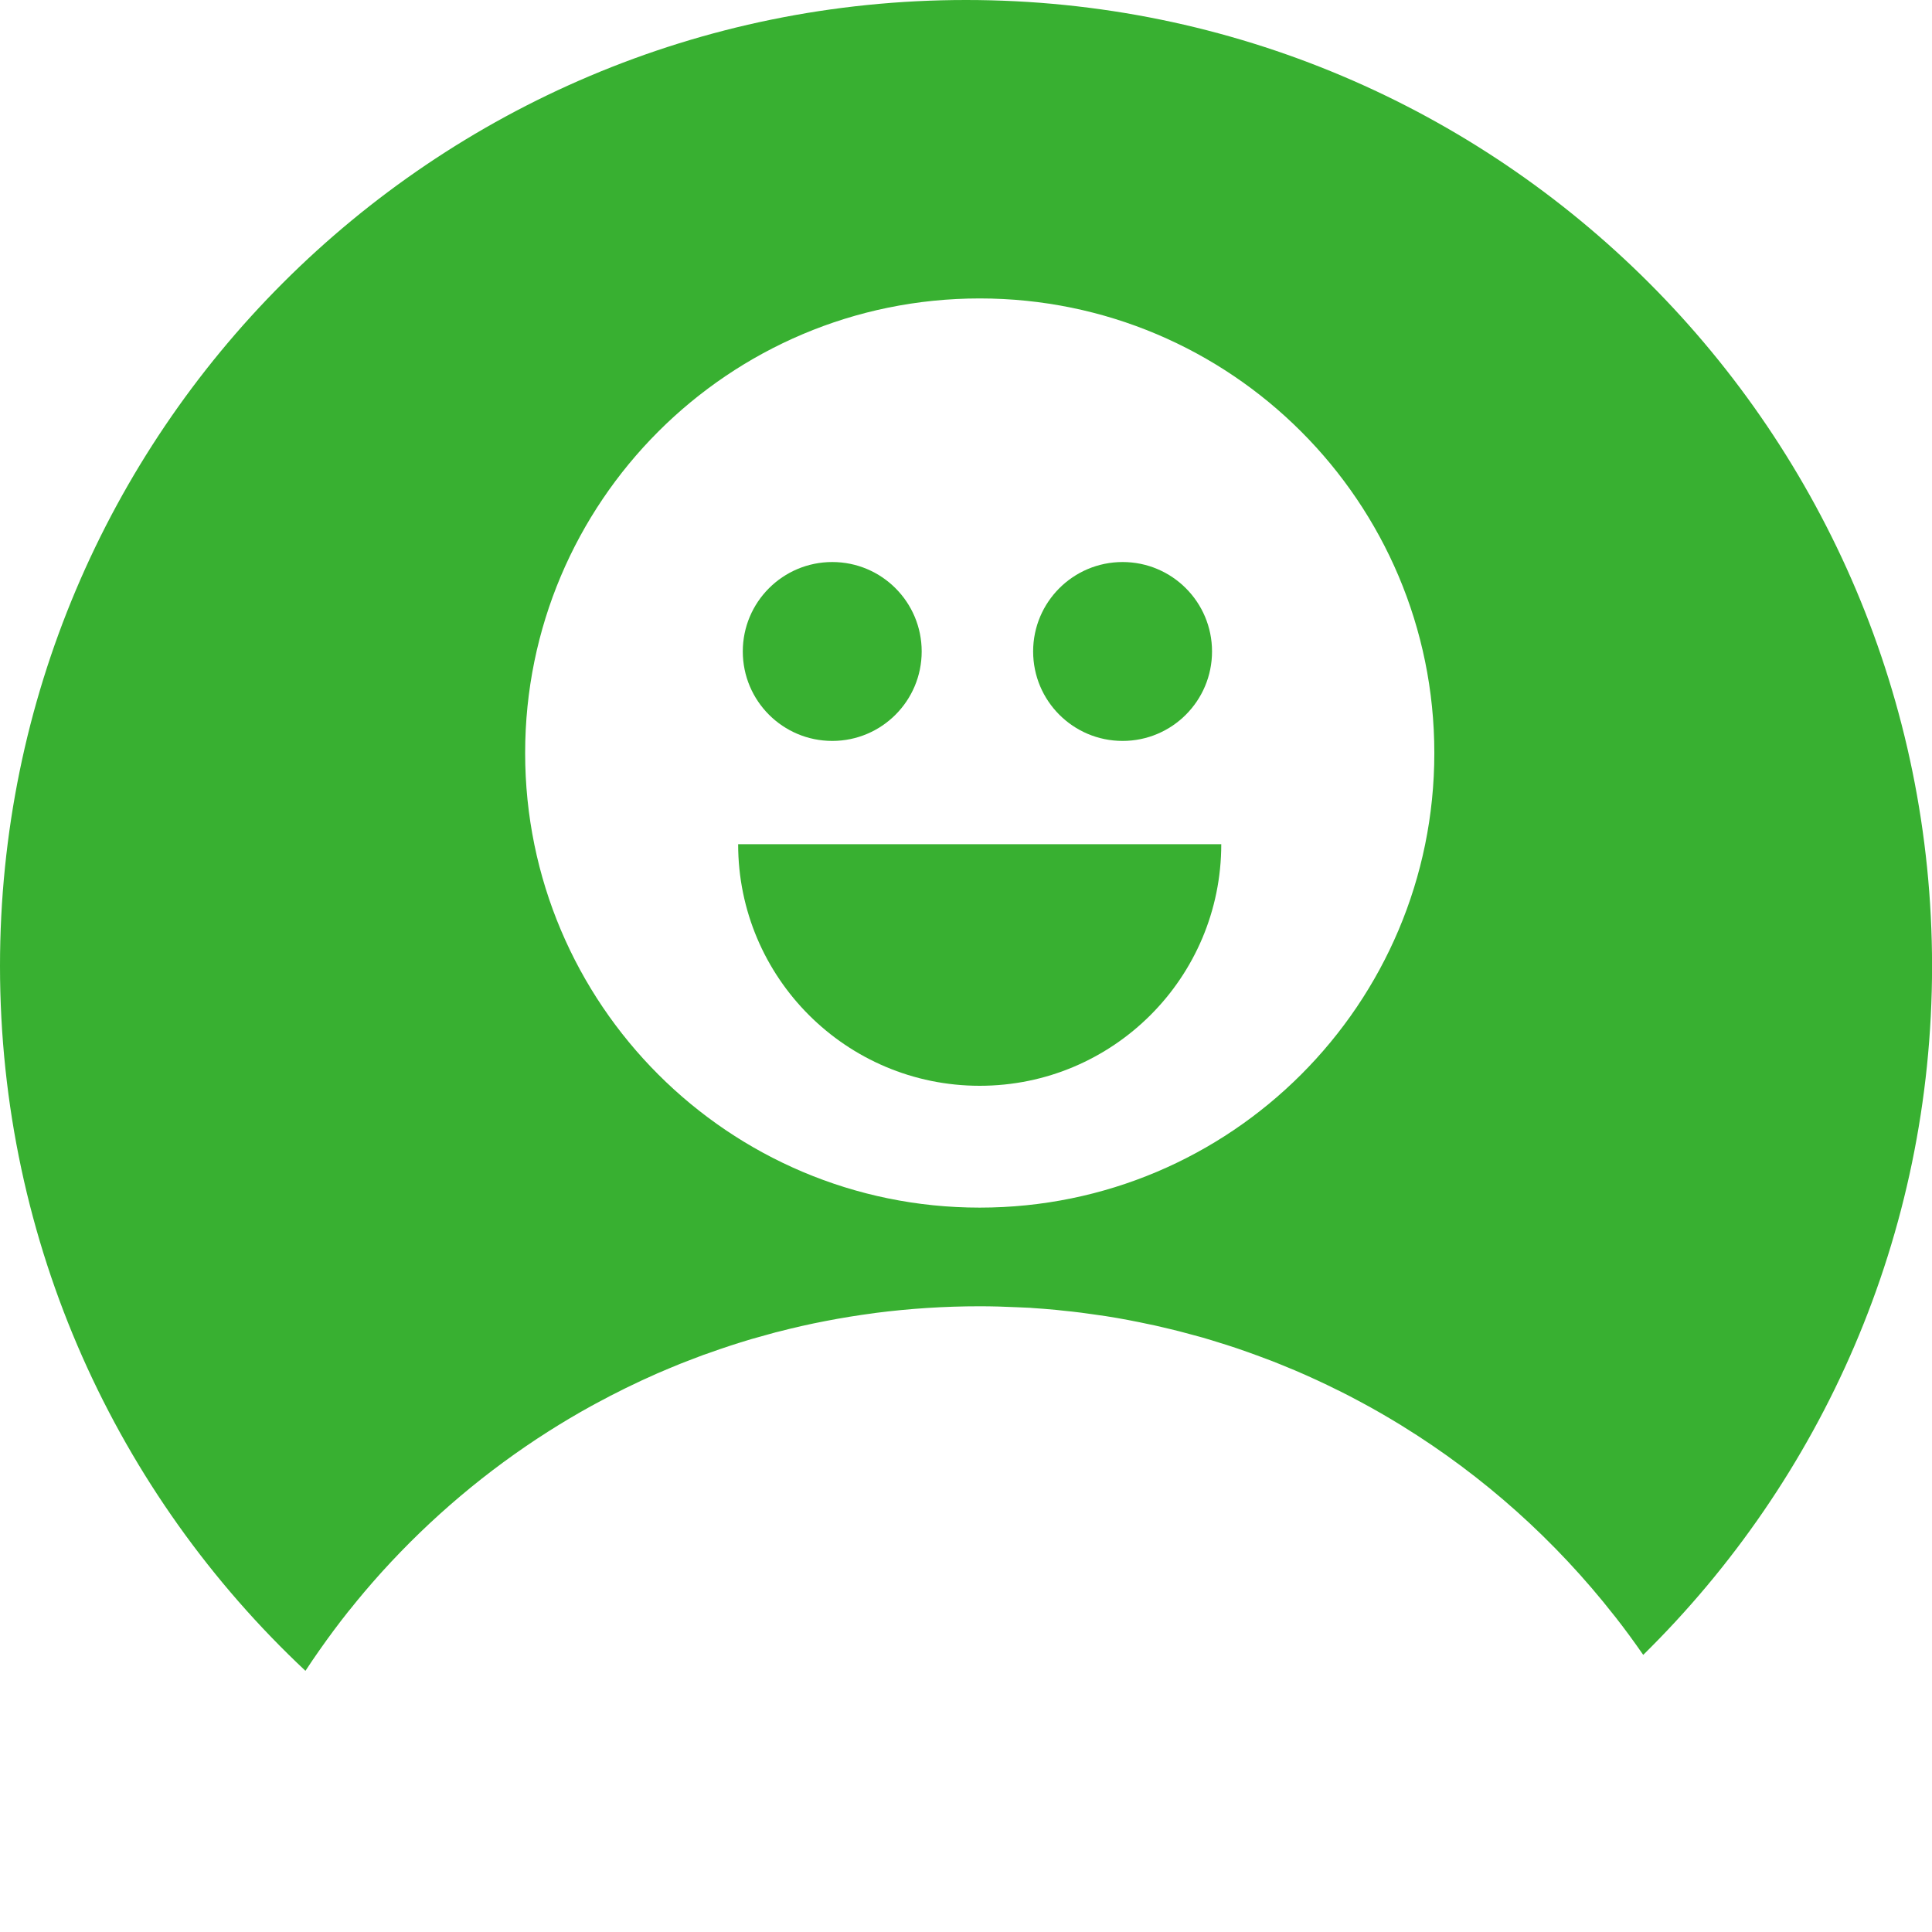
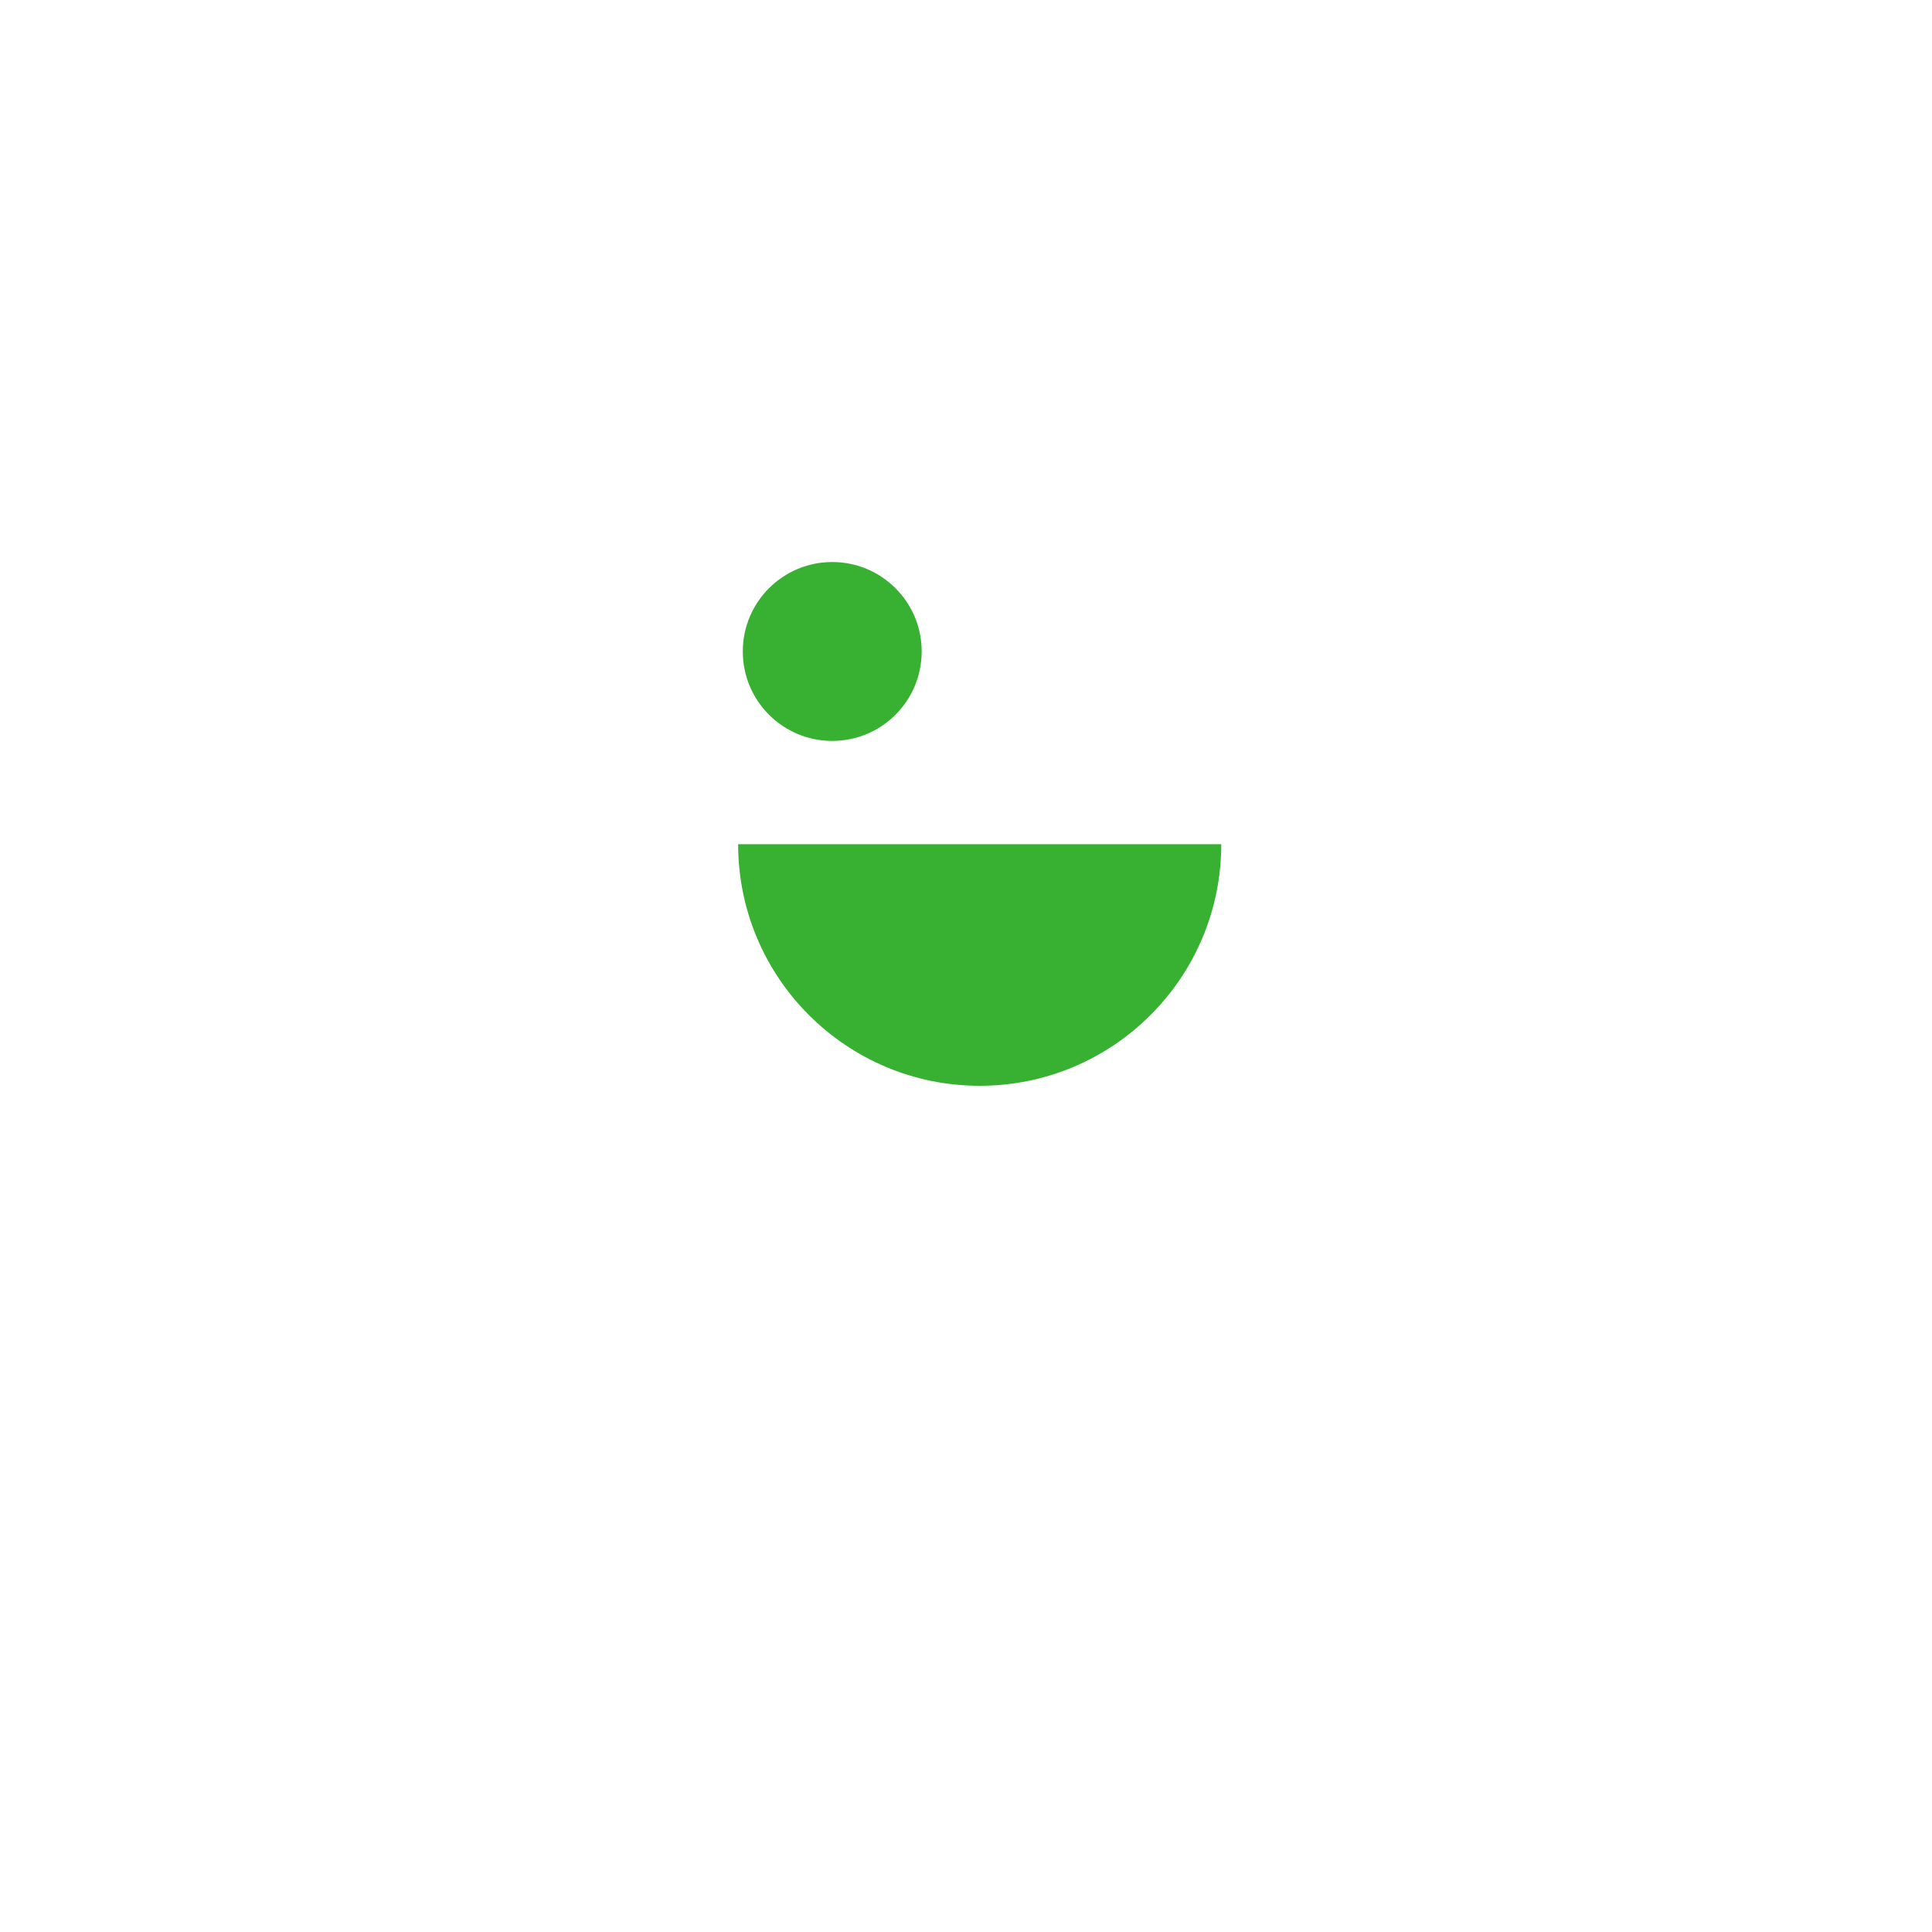
<svg xmlns="http://www.w3.org/2000/svg" width="32" height="32" viewBox="0 0 32 32" fill="none">
  <g id="VERIFYLABS_SMILE ICON_GREEN_RGB 1" clip-path="url(#clip0_117_312)">
-     <path id="Vector" d="M18.594 12.272C19.412 12.272 20.075 11.609 20.075 10.79C20.075 9.972 19.412 9.309 18.594 9.309C17.775 9.309 17.112 9.972 17.112 10.79C17.112 11.609 17.775 12.272 18.594 12.272Z" fill="#38B031" />
    <path id="Vector_2" d="M16.227 17.984C18.437 17.984 20.228 16.193 20.228 13.983H12.226C12.226 16.193 14.018 17.984 16.227 17.984Z" fill="#38B031" />
    <path id="Vector_3" d="M13.785 12.272C14.603 12.272 15.266 11.609 15.266 10.79C15.266 9.972 14.603 9.309 13.785 9.309C12.966 9.309 12.303 9.972 12.303 10.79C12.303 11.609 12.966 12.272 13.785 12.272Z" fill="#38B031" />
-     <path id="Vector_4" d="M5.066 27.664C5.138 27.554 5.212 27.445 5.288 27.337C5.29 27.334 5.291 27.332 5.293 27.33C5.447 27.11 5.607 26.895 5.774 26.685C5.782 26.675 5.79 26.666 5.797 26.658C5.958 26.455 6.126 26.258 6.299 26.065C6.308 26.054 6.318 26.045 6.327 26.034C7.135 25.142 8.062 24.358 9.083 23.709C9.086 23.706 9.09 23.705 9.094 23.702C9.32 23.559 9.55 23.422 9.786 23.292C9.809 23.279 9.833 23.267 9.856 23.254C10.192 23.071 10.536 22.902 10.889 22.747C10.893 22.746 10.897 22.744 10.901 22.742C11.022 22.69 11.146 22.638 11.269 22.588C11.318 22.568 11.369 22.55 11.419 22.53C11.498 22.5 11.576 22.469 11.655 22.44C11.685 22.429 11.715 22.419 11.746 22.409C11.976 22.326 12.208 22.25 12.444 22.18C12.484 22.168 12.525 22.158 12.566 22.146C12.659 22.12 12.752 22.093 12.846 22.068C12.862 22.064 12.877 22.061 12.892 22.057C13.147 21.991 13.405 21.932 13.666 21.882C13.937 21.829 14.21 21.785 14.486 21.749C14.492 21.749 14.498 21.747 14.503 21.746C15.067 21.674 15.642 21.636 16.226 21.636C16.434 21.636 16.64 21.642 16.846 21.652C16.922 21.655 16.998 21.658 17.074 21.662C17.08 21.662 17.085 21.663 17.09 21.664C17.226 21.673 17.36 21.683 17.494 21.696C17.53 21.699 17.566 21.704 17.603 21.708C17.705 21.718 17.807 21.729 17.908 21.742C17.966 21.749 18.023 21.758 18.081 21.766C18.16 21.778 18.24 21.788 18.319 21.8C18.564 21.838 18.806 21.885 19.047 21.937C19.074 21.942 19.102 21.948 19.129 21.954C19.214 21.973 19.299 21.994 19.384 22.014C19.432 22.026 19.48 22.037 19.527 22.049C19.609 22.07 19.689 22.092 19.77 22.114C19.82 22.128 19.87 22.141 19.921 22.155C20.021 22.184 20.119 22.214 20.218 22.246C20.249 22.255 20.279 22.264 20.31 22.274C20.54 22.347 20.766 22.429 20.991 22.514C21.018 22.525 21.045 22.534 21.071 22.544C21.162 22.579 21.251 22.617 21.342 22.654C21.376 22.669 21.41 22.682 21.444 22.696C21.686 22.799 21.924 22.909 22.158 23.026C22.163 23.028 22.167 23.03 22.172 23.032C22.291 23.091 22.41 23.153 22.527 23.216C22.758 23.339 22.983 23.47 23.206 23.606C23.21 23.609 23.214 23.611 23.218 23.614C24.57 24.447 25.763 25.515 26.739 26.762C26.742 26.765 26.744 26.767 26.746 26.77C26.91 26.978 27.066 27.192 27.217 27.41C30.169 24.507 32.001 20.468 32.001 16.001C32 7.163 24.837 0 16 0C7.163 0 0 7.163 0 16C0 20.605 1.946 24.754 5.059 27.674C5.062 27.67 5.063 27.667 5.066 27.664ZM16.227 4.943C20.386 4.943 23.757 8.314 23.757 12.473C23.757 16.631 20.386 20.002 16.227 20.002C12.069 20.002 8.698 16.631 8.698 12.473C8.698 8.314 12.069 4.943 16.227 4.943Z" fill="#38B031" />
  </g>
  <defs>
    <clipPath id="clip0_117_312">
      <rect width="32" height="32" fill="white" />
    </clipPath>
  </defs>
</svg>